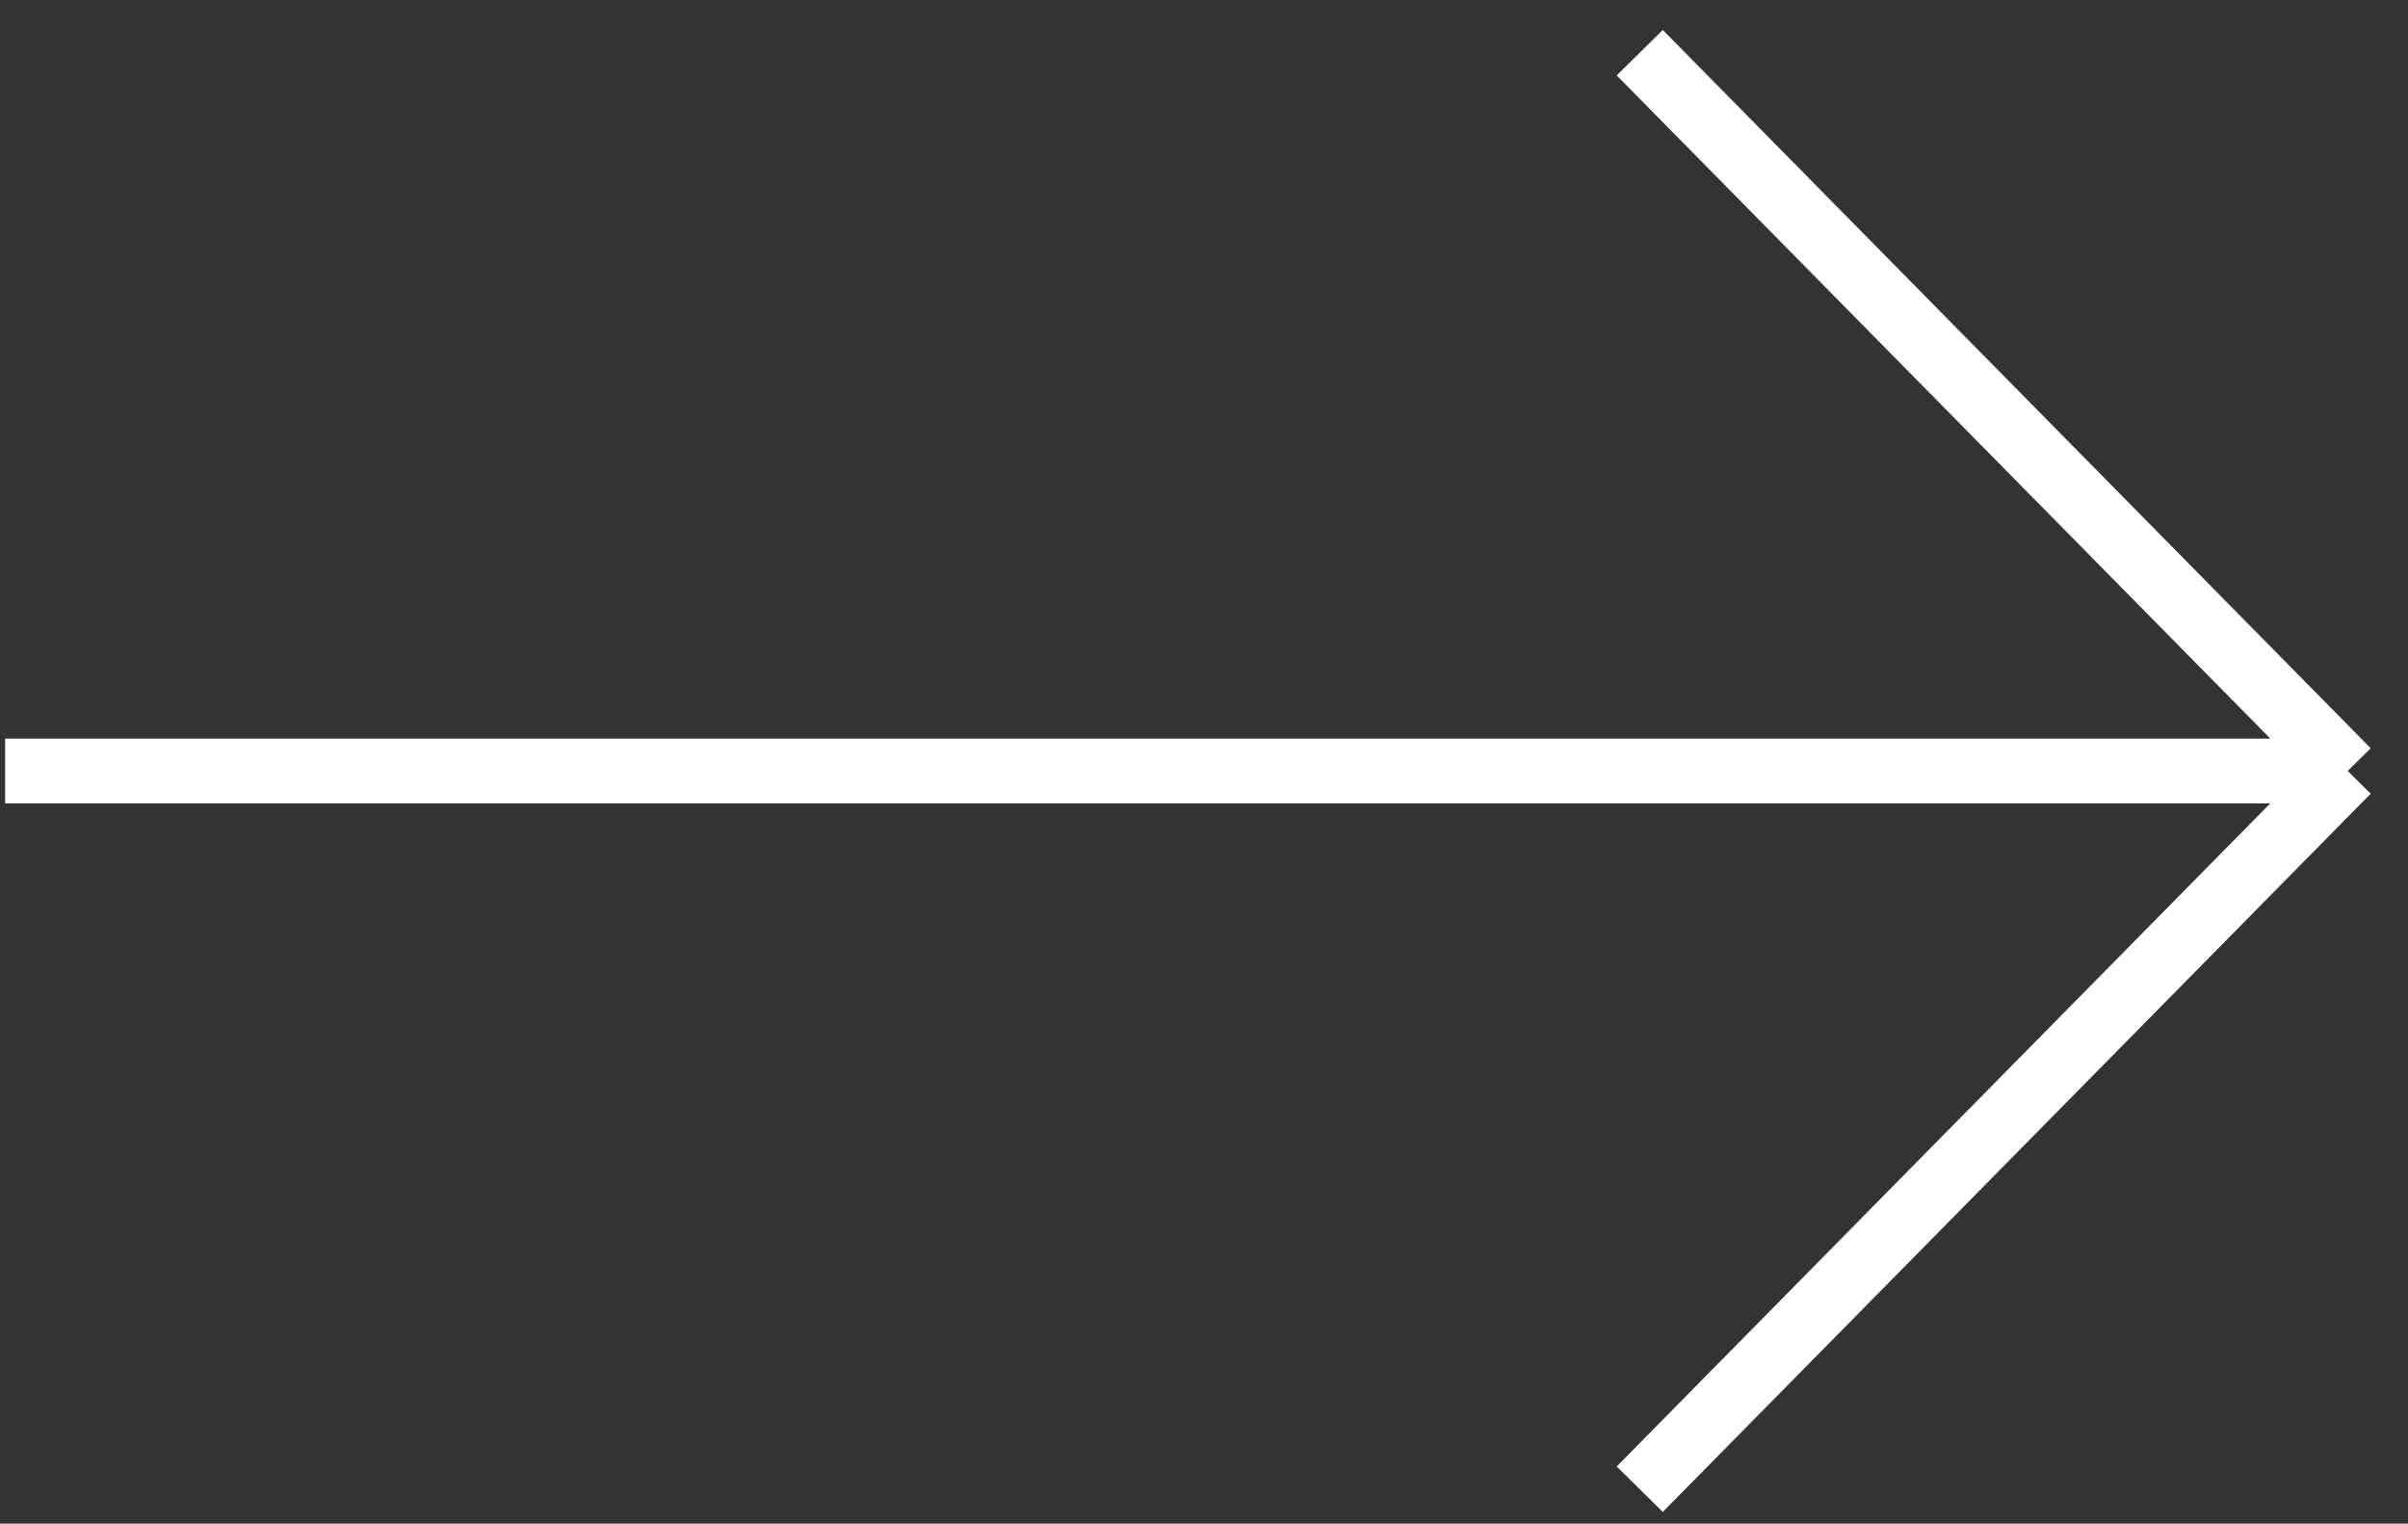
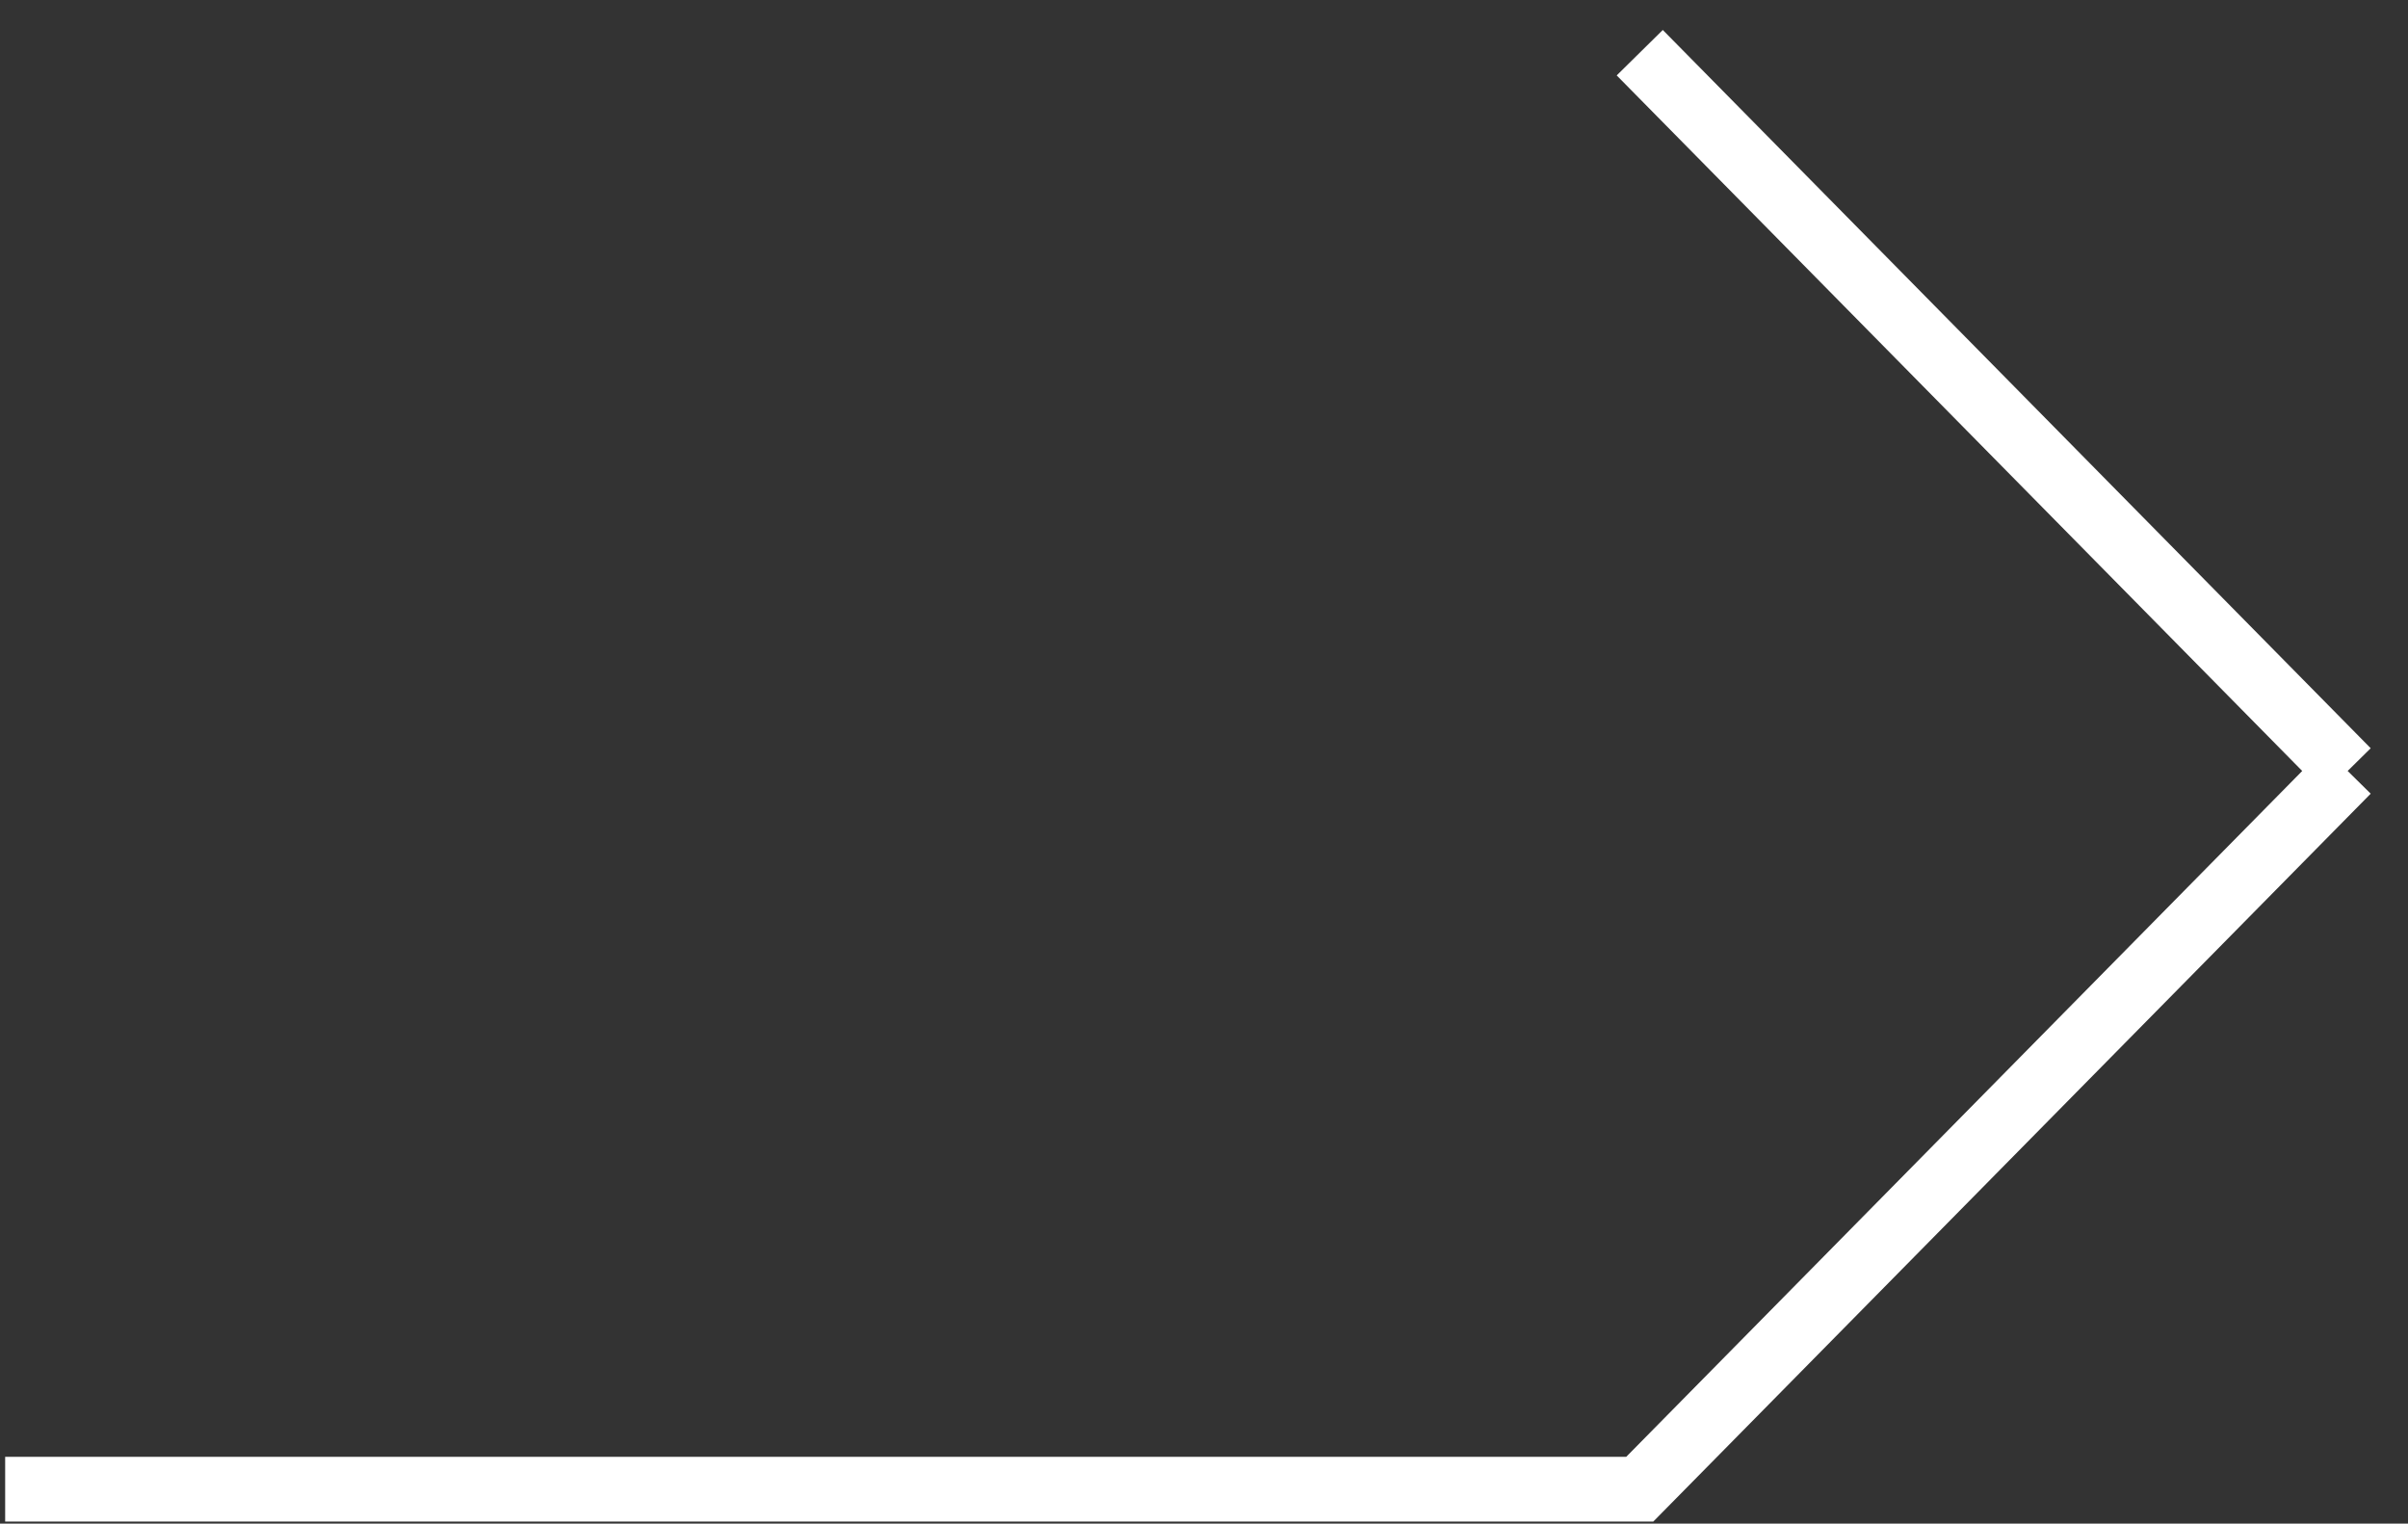
<svg xmlns="http://www.w3.org/2000/svg" width="49" height="31" viewBox="0 0 49 31" fill="none">
  <rect x="0" y="0" width="49" height="31" fill="#333333" stroke="none" />
-   <path d="M33.367 1.072L47.772 15.686M47.772 15.686L33.367 30.299M47.772 15.686H0.105" stroke="white" stroke-width="1.317" stroke-miterlimit="10" />
+   <path d="M33.367 1.072L47.772 15.686M47.772 15.686L33.367 30.299H0.105" stroke="white" stroke-width="1.317" stroke-miterlimit="10" />
</svg>